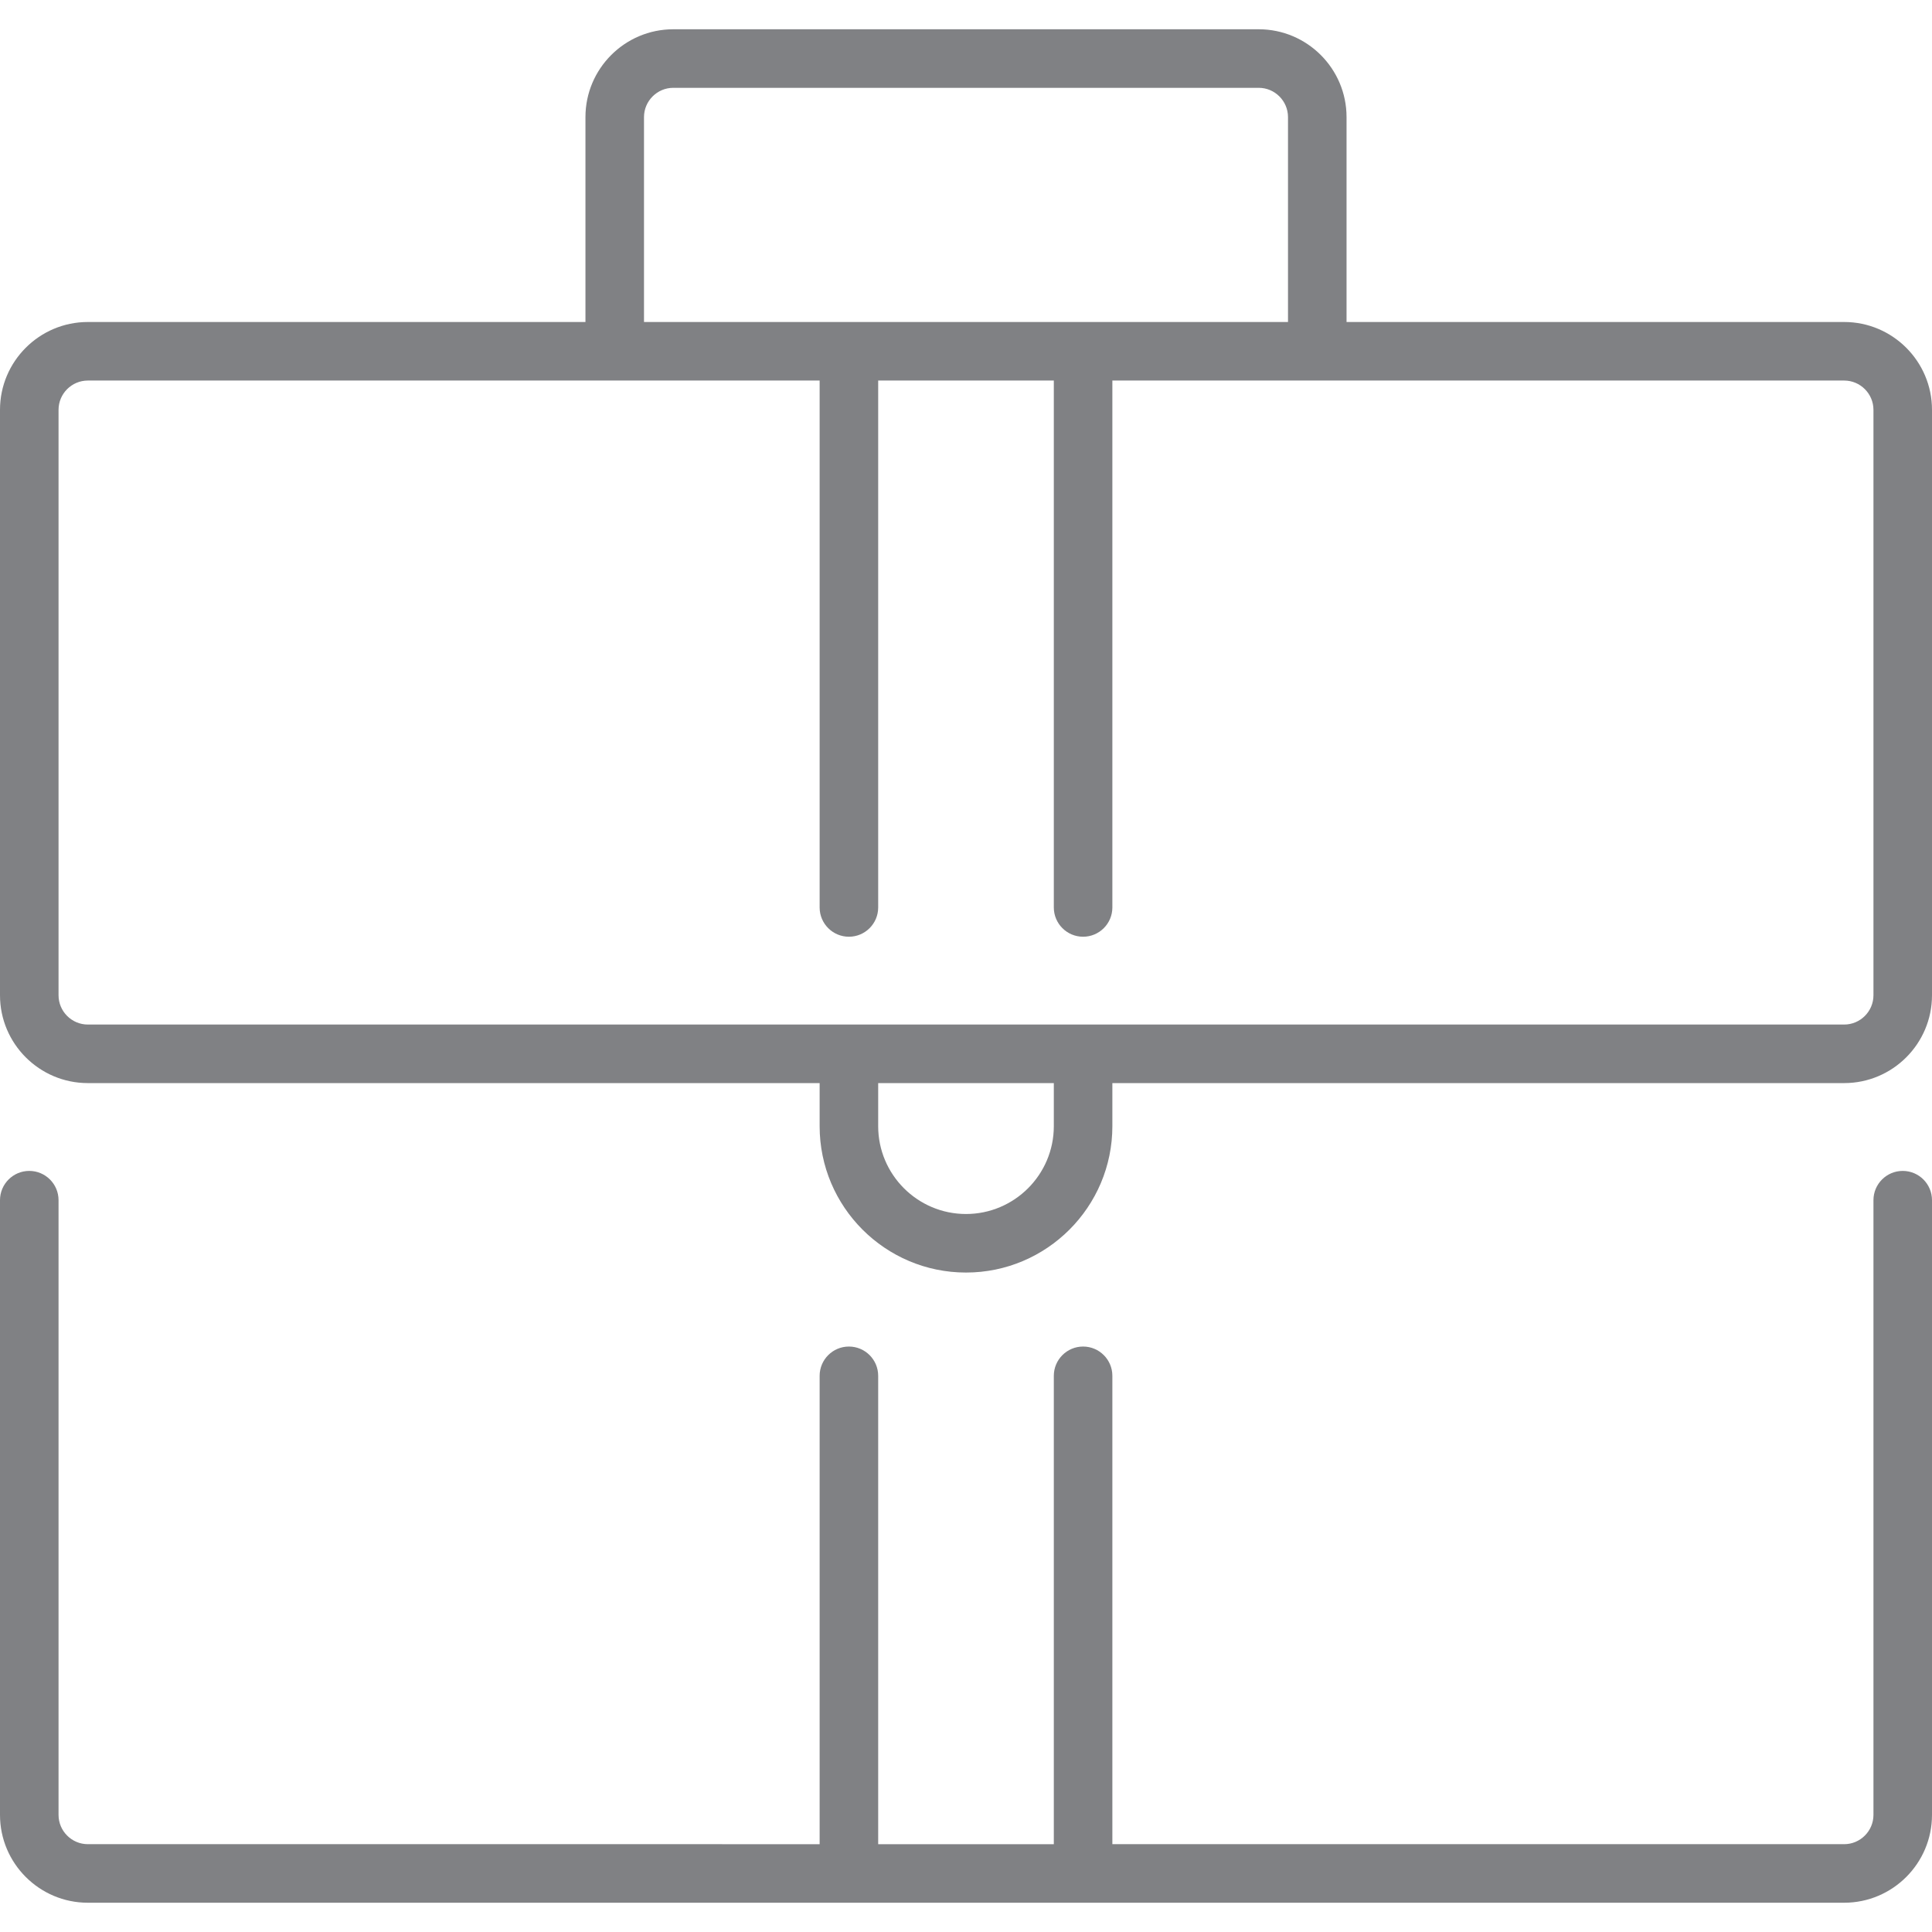
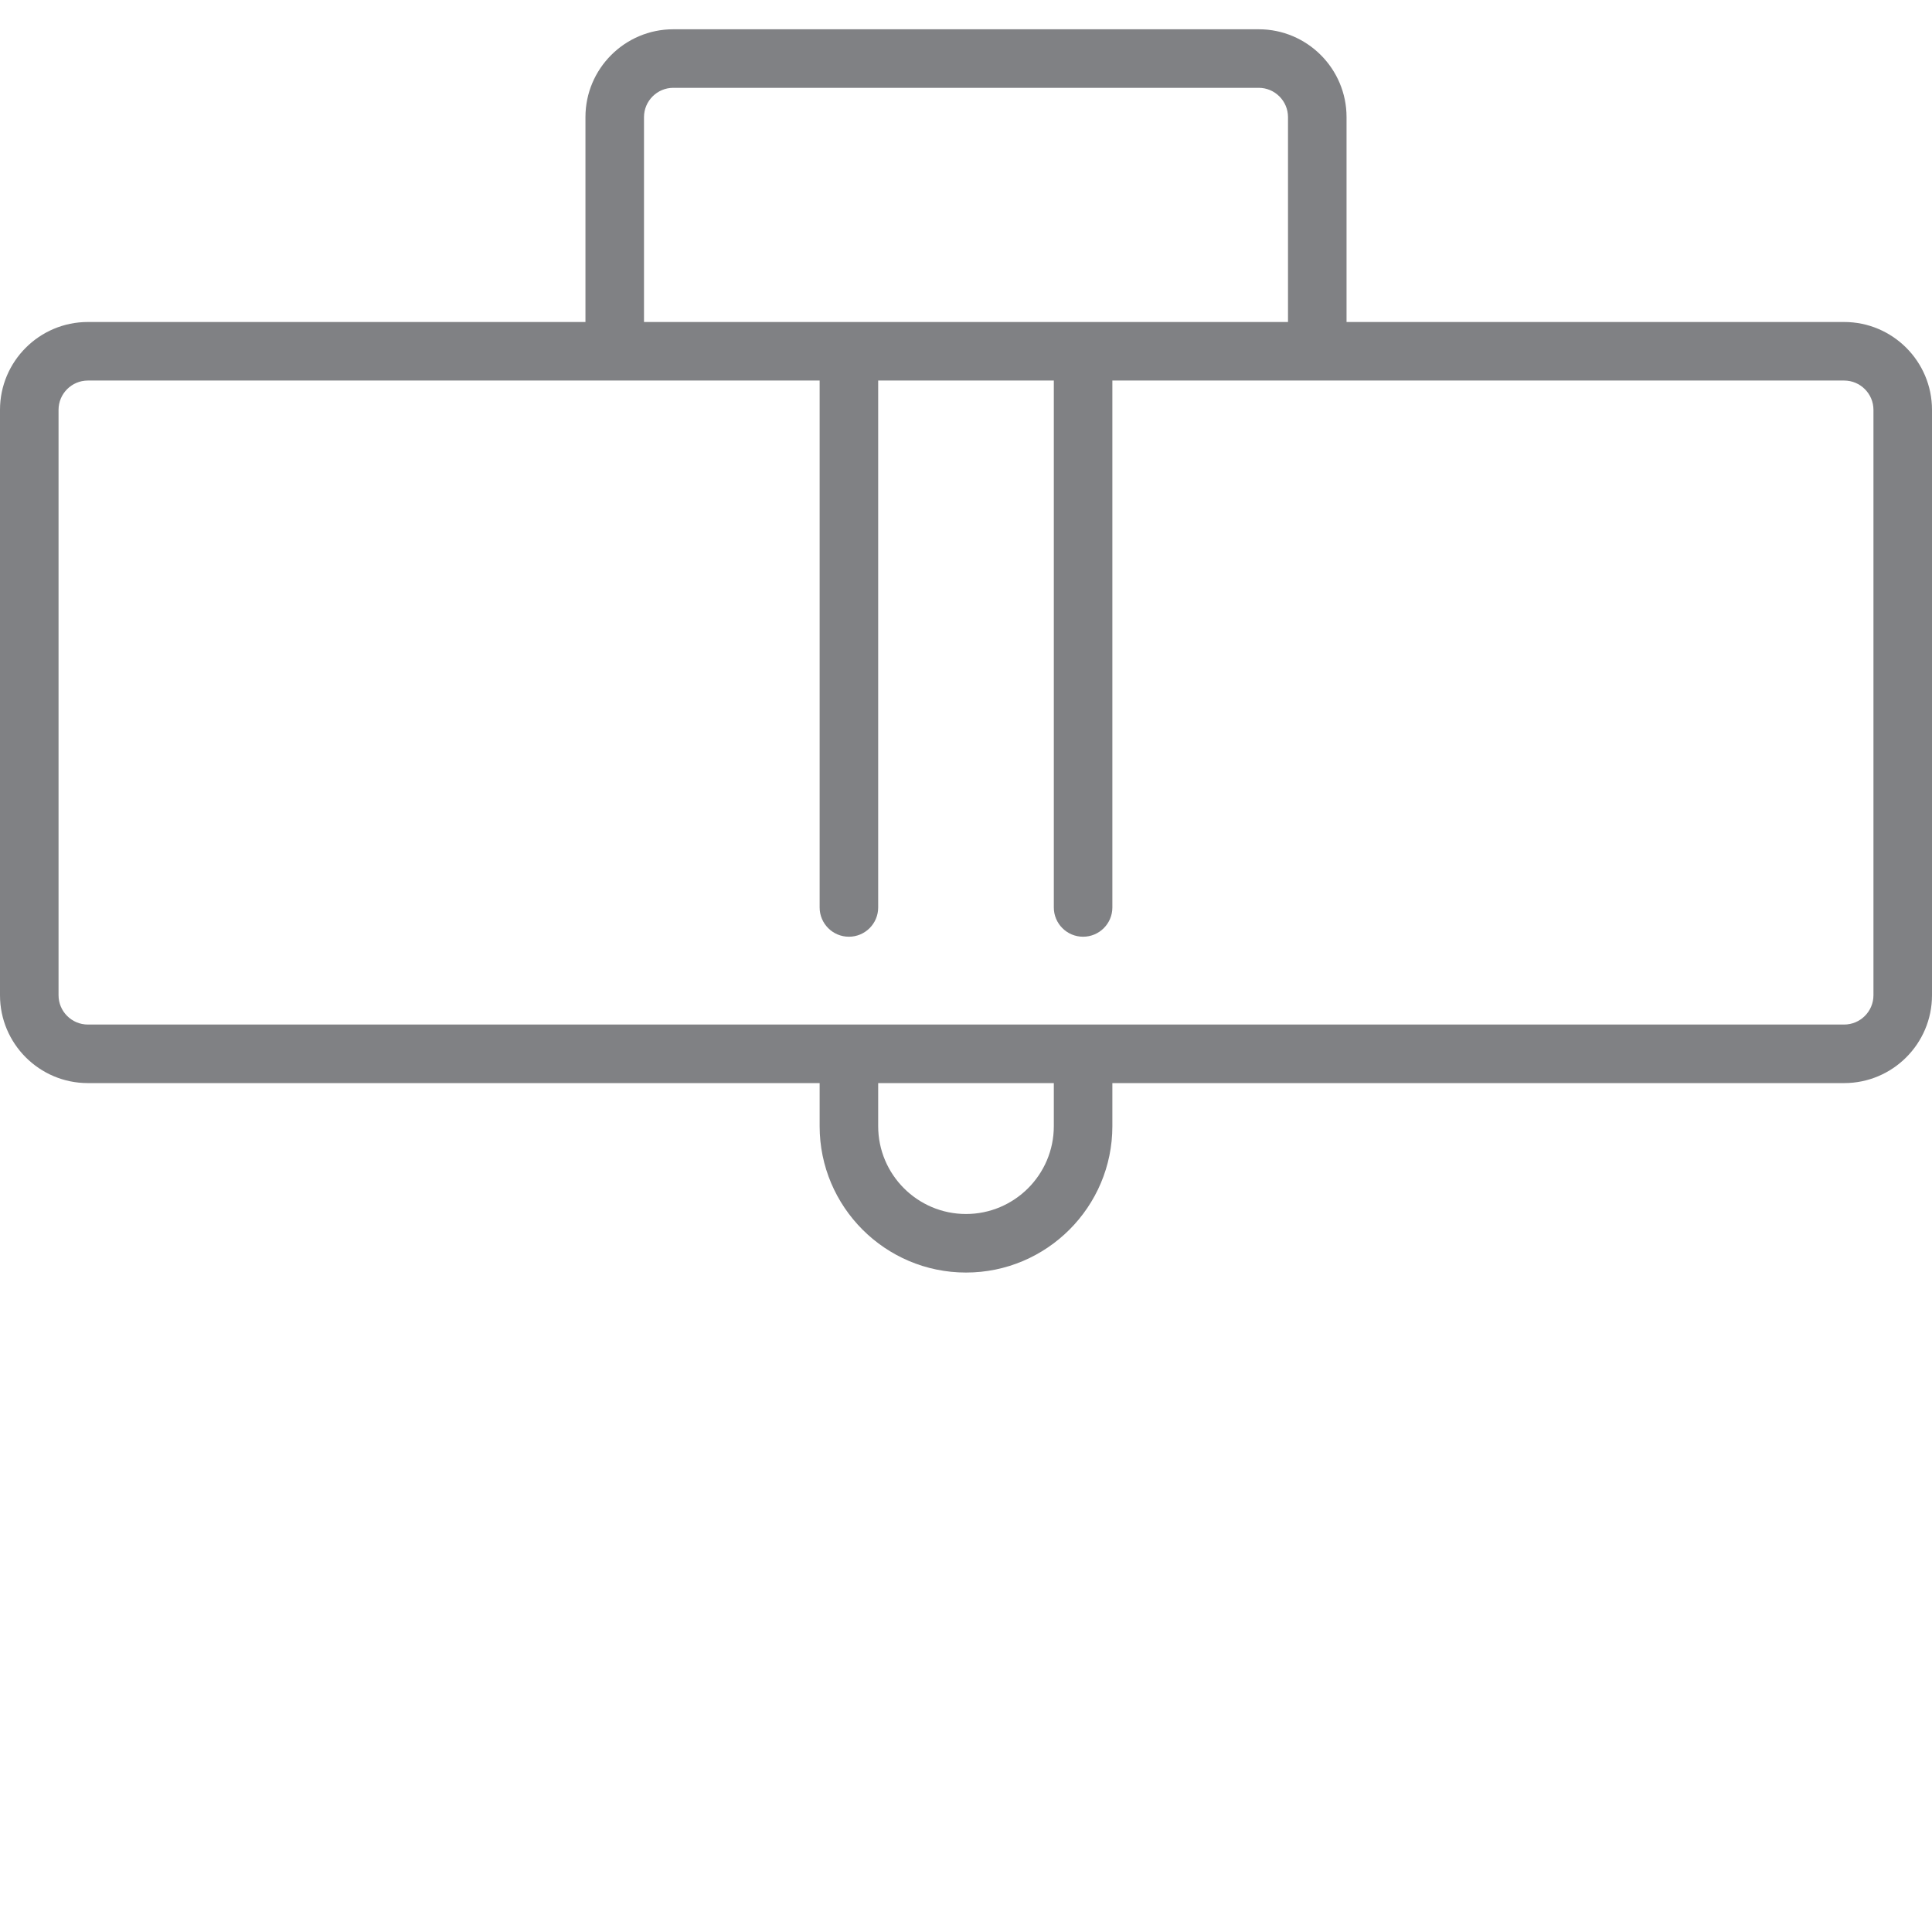
<svg xmlns="http://www.w3.org/2000/svg" version="1.1" id="Layer_1" width="800px" height="800px" viewBox="0 0 33 32" enable-background="new 0 0 33 32" xml:space="preserve">
  <g>
-     <path fill="#808184" d="M32.5,19.5c-0.276,0-0.5,0.224-0.5,0.5v10.5c0,0.275-0.225,0.5-0.5,0.5H19v-8c0-0.276-0.224-0.5-0.5-0.5   S18,22.724,18,23v8h-3v-8c0-0.276-0.224-0.5-0.5-0.5S14,22.724,14,23v8H1.5C1.225,31,1,30.775,1,30.5V20c0-0.276-0.224-0.5-0.5-0.5   S0,19.724,0,20v10.5C0,31.327,0.673,32,1.5,32h30c0.827,0,1.5-0.673,1.5-1.5V20C33,19.724,32.776,19.5,32.5,19.5z" />
    <path fill="#808184" d="M31.5,5H23V1.5C23,0.673,22.327,0,21.5,0h-10C10.673,0,10,0.673,10,1.5V5H1.5C0.673,5,0,5.673,0,6.5v10   C0,17.327,0.673,18,1.5,18H14v0.736c0,1.379,1.121,2.5,2.5,2.5s2.5-1.121,2.5-2.5V18h12.5c0.827,0,1.5-0.673,1.5-1.5v-10   C33,5.673,32.327,5,31.5,5z M11,1.5C11,1.225,11.225,1,11.5,1h10C21.775,1,22,1.225,22,1.5V5H11V1.5z M18,18.736   c0,0.827-0.673,1.5-1.5,1.5s-1.5-0.673-1.5-1.5V18h3V18.736z M32,16.5c0,0.275-0.225,0.5-0.5,0.5h-30C1.225,17,1,16.775,1,16.5v-10   C1,6.225,1.225,6,1.5,6H14v9c0,0.276,0.224,0.5,0.5,0.5S15,15.276,15,15V6h3v9c0,0.276,0.224,0.5,0.5,0.5S19,15.276,19,15V6h12.5   C31.775,6,32,6.225,32,6.5V16.5z" />
  </g>
</svg>